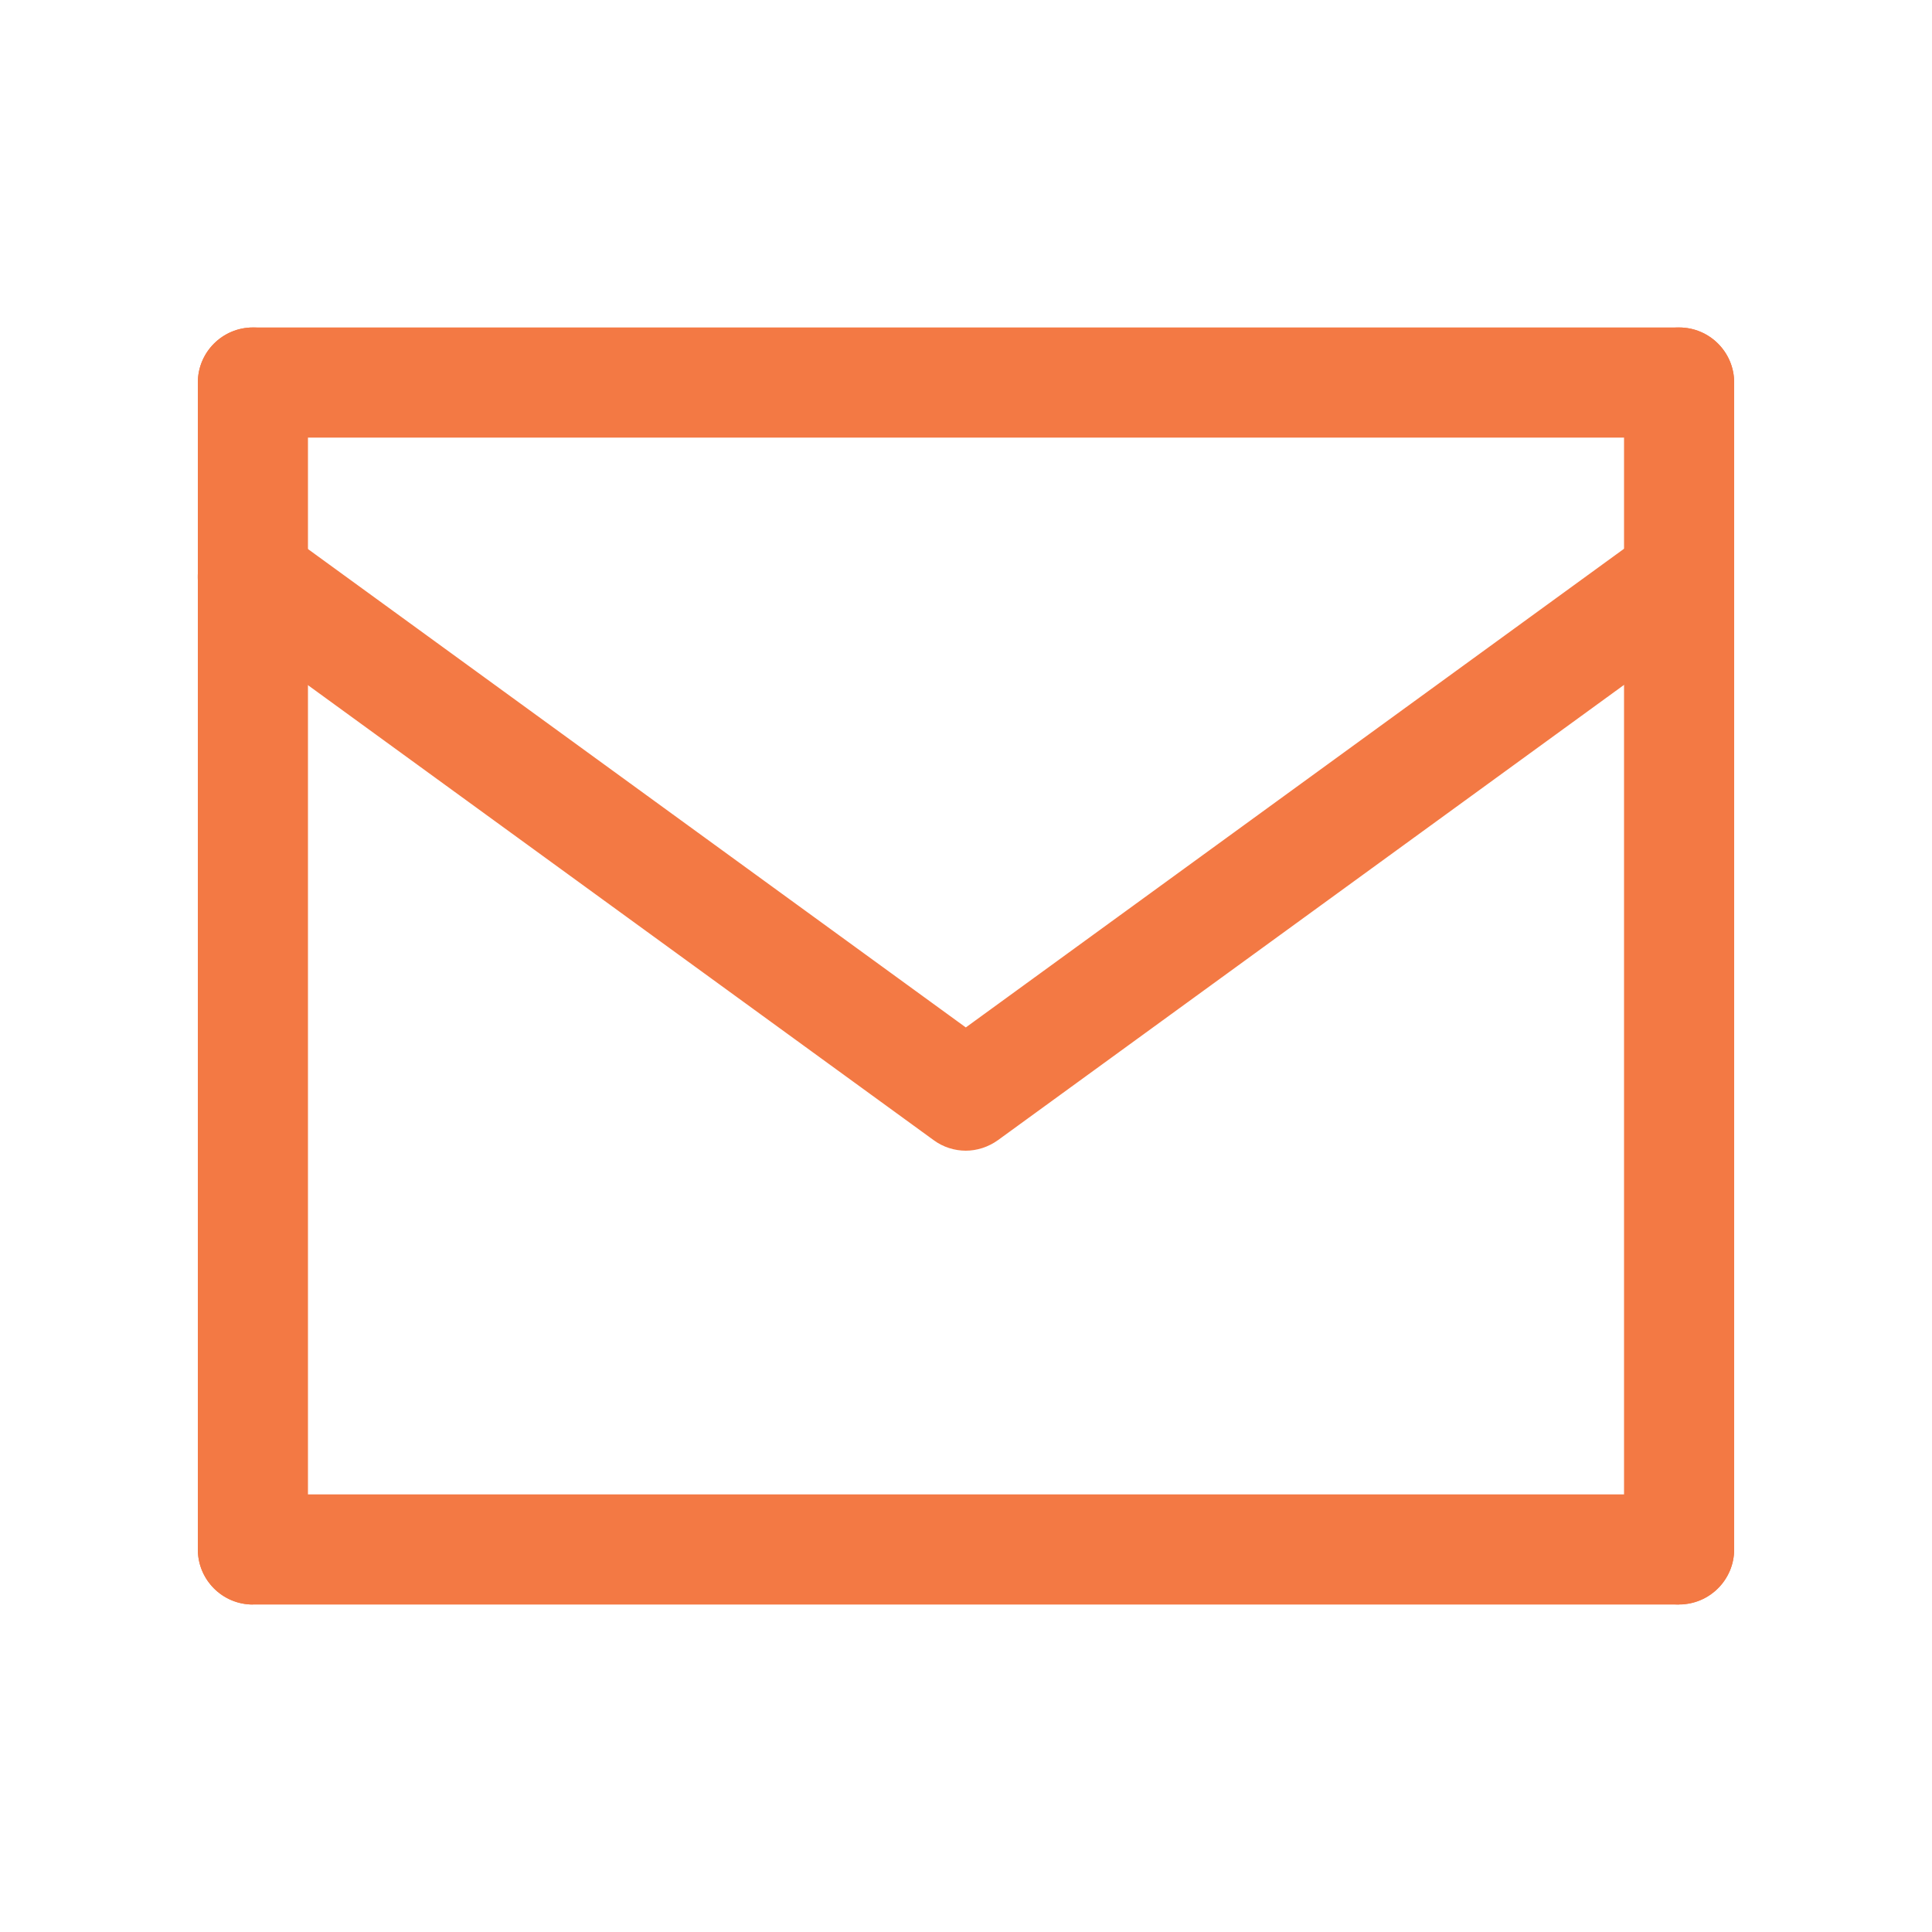
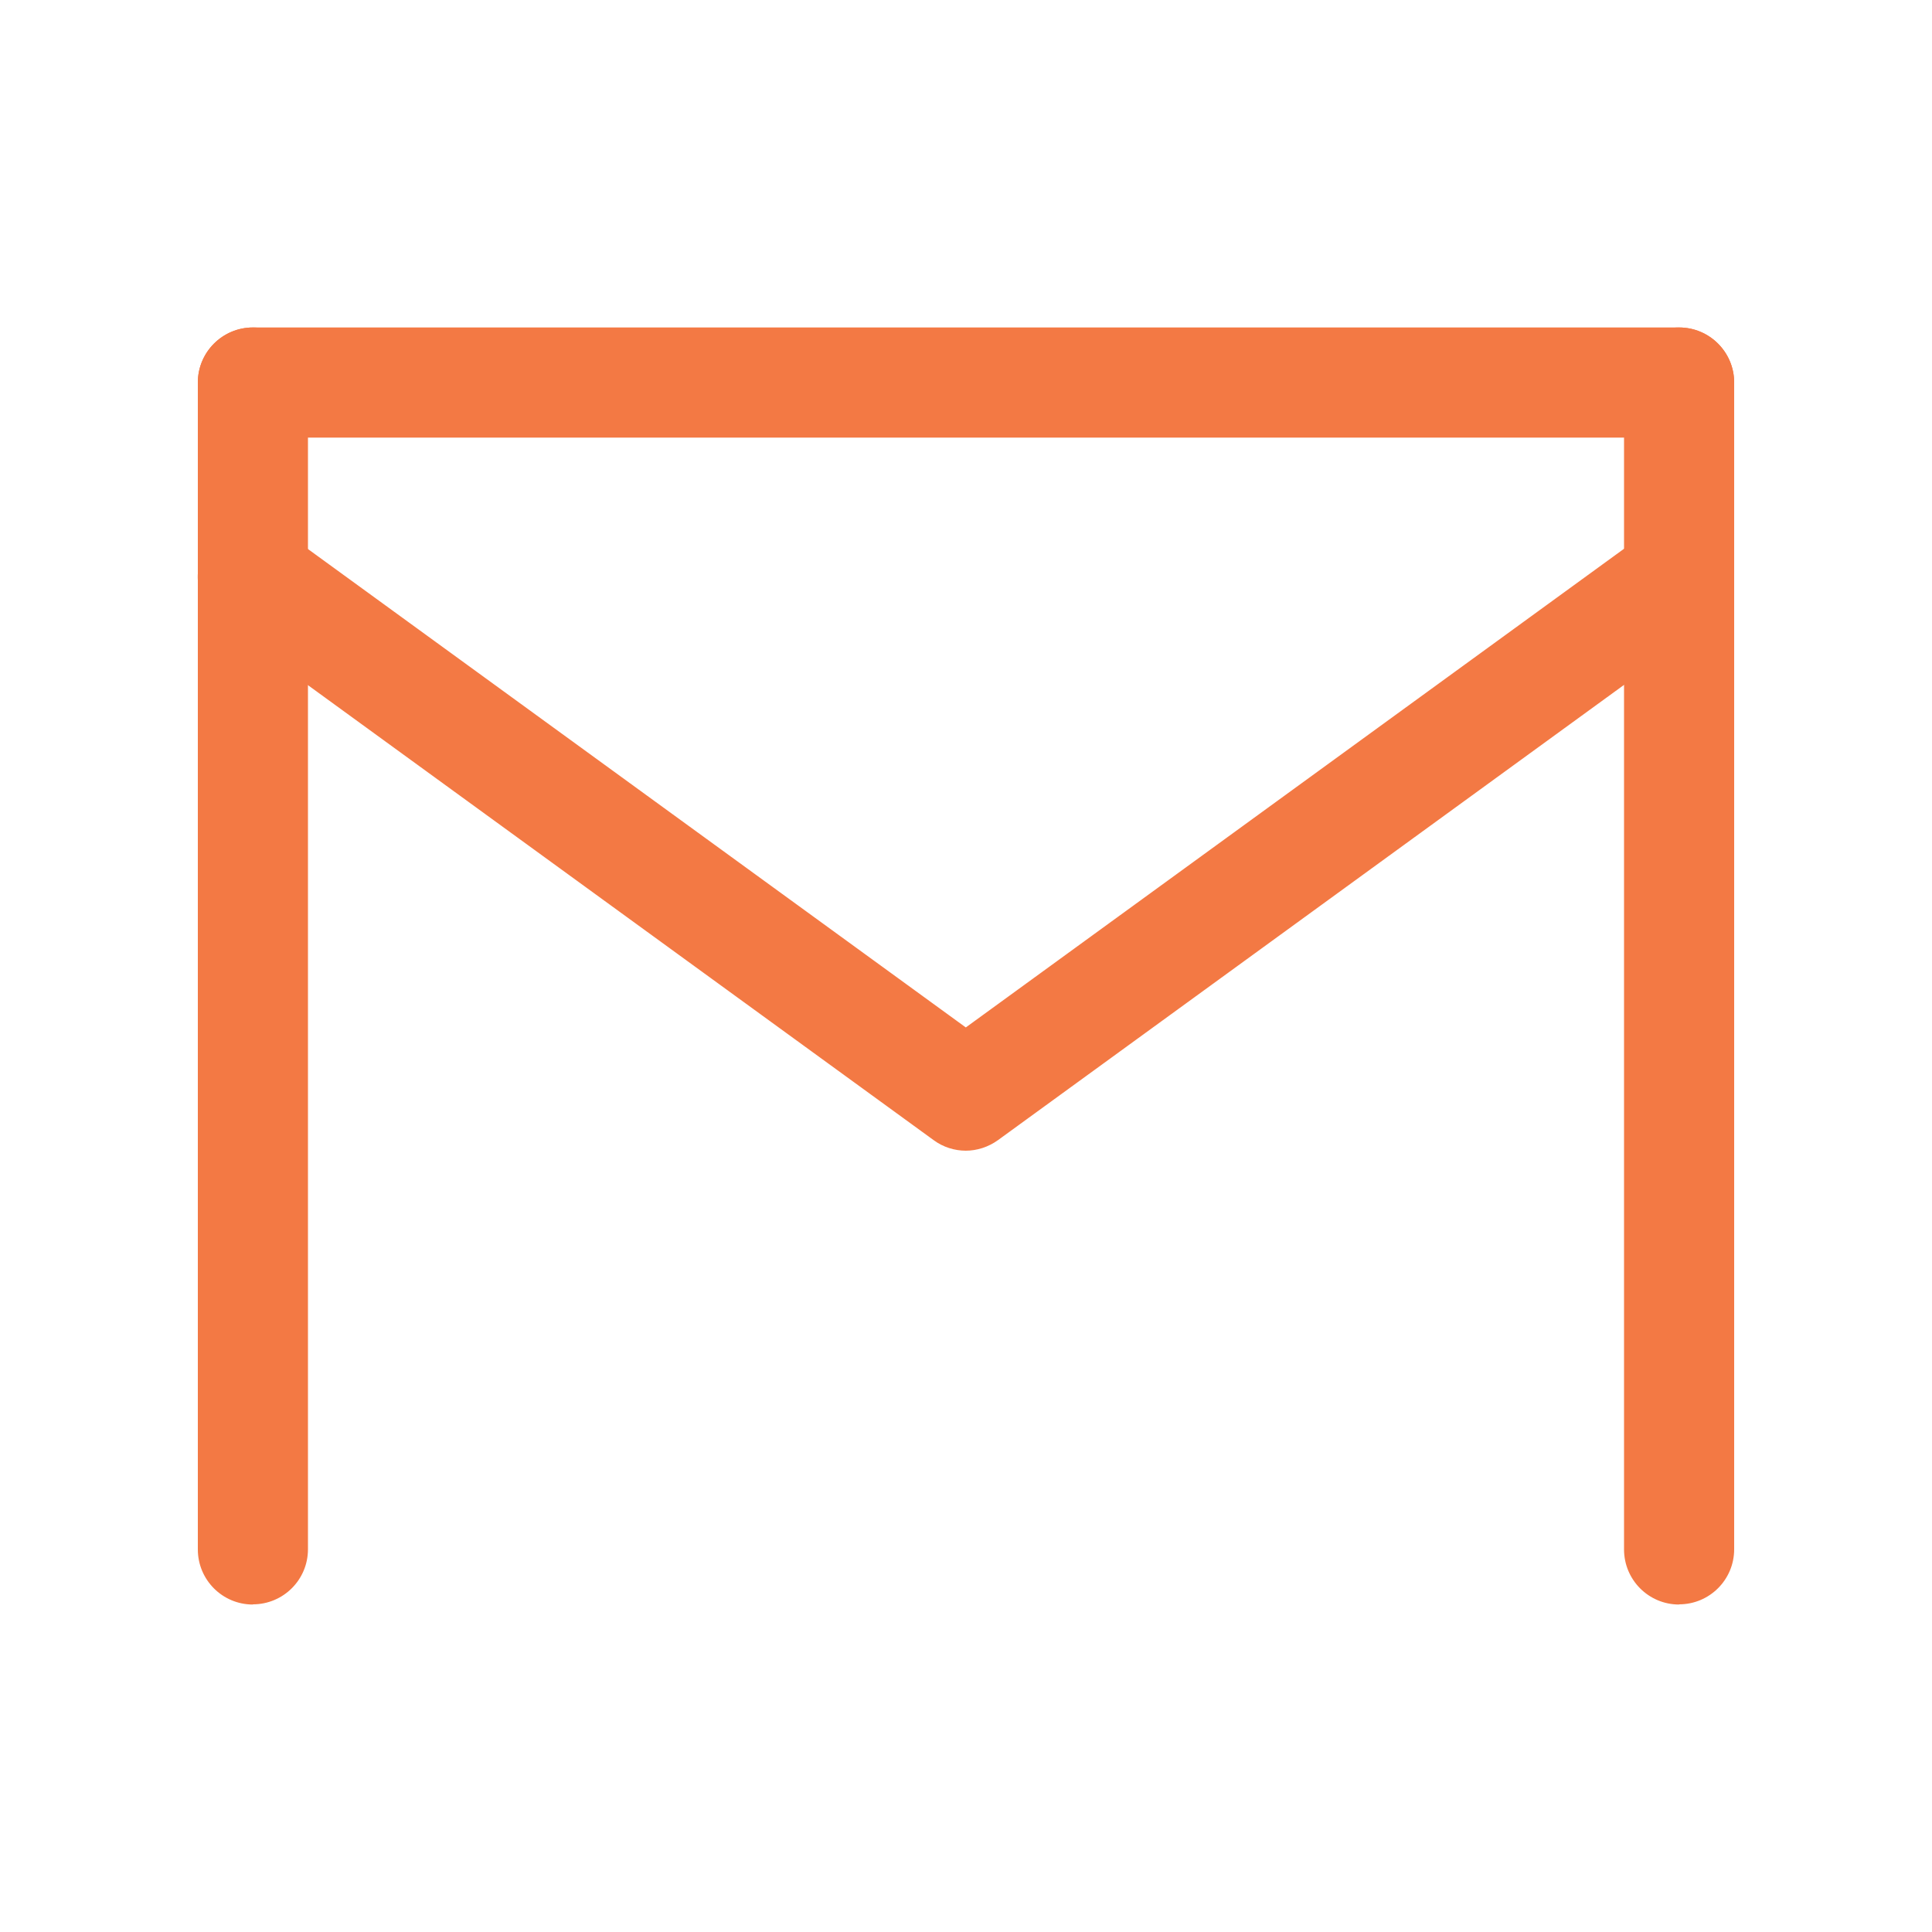
<svg xmlns="http://www.w3.org/2000/svg" id="ozygastric" viewBox="0 0 100 100">
  <defs>
    <style>.cls-1{fill:#f37944;}</style>
  </defs>
  <path class="cls-1" d="M86.91,22.65H13.09c-1.58,0-2.85-1.28-2.85-2.85s1.28-2.85,2.85-2.85h73.82c1.58,0,2.85,1.28,2.85,2.85s-1.28,2.85-2.85,2.85Z" />
  <path class="cls-1" d="M86.91,83.05c-1.58,0-2.85-1.28-2.85-2.85V19.8c0-1.58,1.28-2.85,2.85-2.85s2.85,1.28,2.85,2.85v60.39c0,1.58-1.28,2.85-2.85,2.85Z" />
  <path class="cls-1" d="M13.09,83.05c-1.58,0-2.85-1.28-2.85-2.85V19.8c0-1.58,1.28-2.85,2.85-2.85s2.85,1.28,2.85,2.85v60.39c0,1.58-1.28,2.85-2.85,2.85Z" />
-   <path class="cls-1" d="M86.91,83.05H13.09c-1.58,0-2.85-1.28-2.85-2.85s1.28-2.85,2.85-2.85h73.82c1.58,0,2.85,1.28,2.85,2.85s-1.28,2.85-2.85,2.85Z" />
  <path class="cls-1" d="M50,59.56c-.59,0-1.18-.18-1.68-.55L11.41,32.17c-1.27-.93-1.56-2.71-.63-3.98.93-1.27,2.71-1.56,3.98-.63l35.23,25.62,35.23-25.62c1.27-.93,3.06-.64,3.98.63.93,1.27.64,3.06-.63,3.98l-36.91,26.84c-.5.36-1.09.55-1.68.55Z" />
</svg>